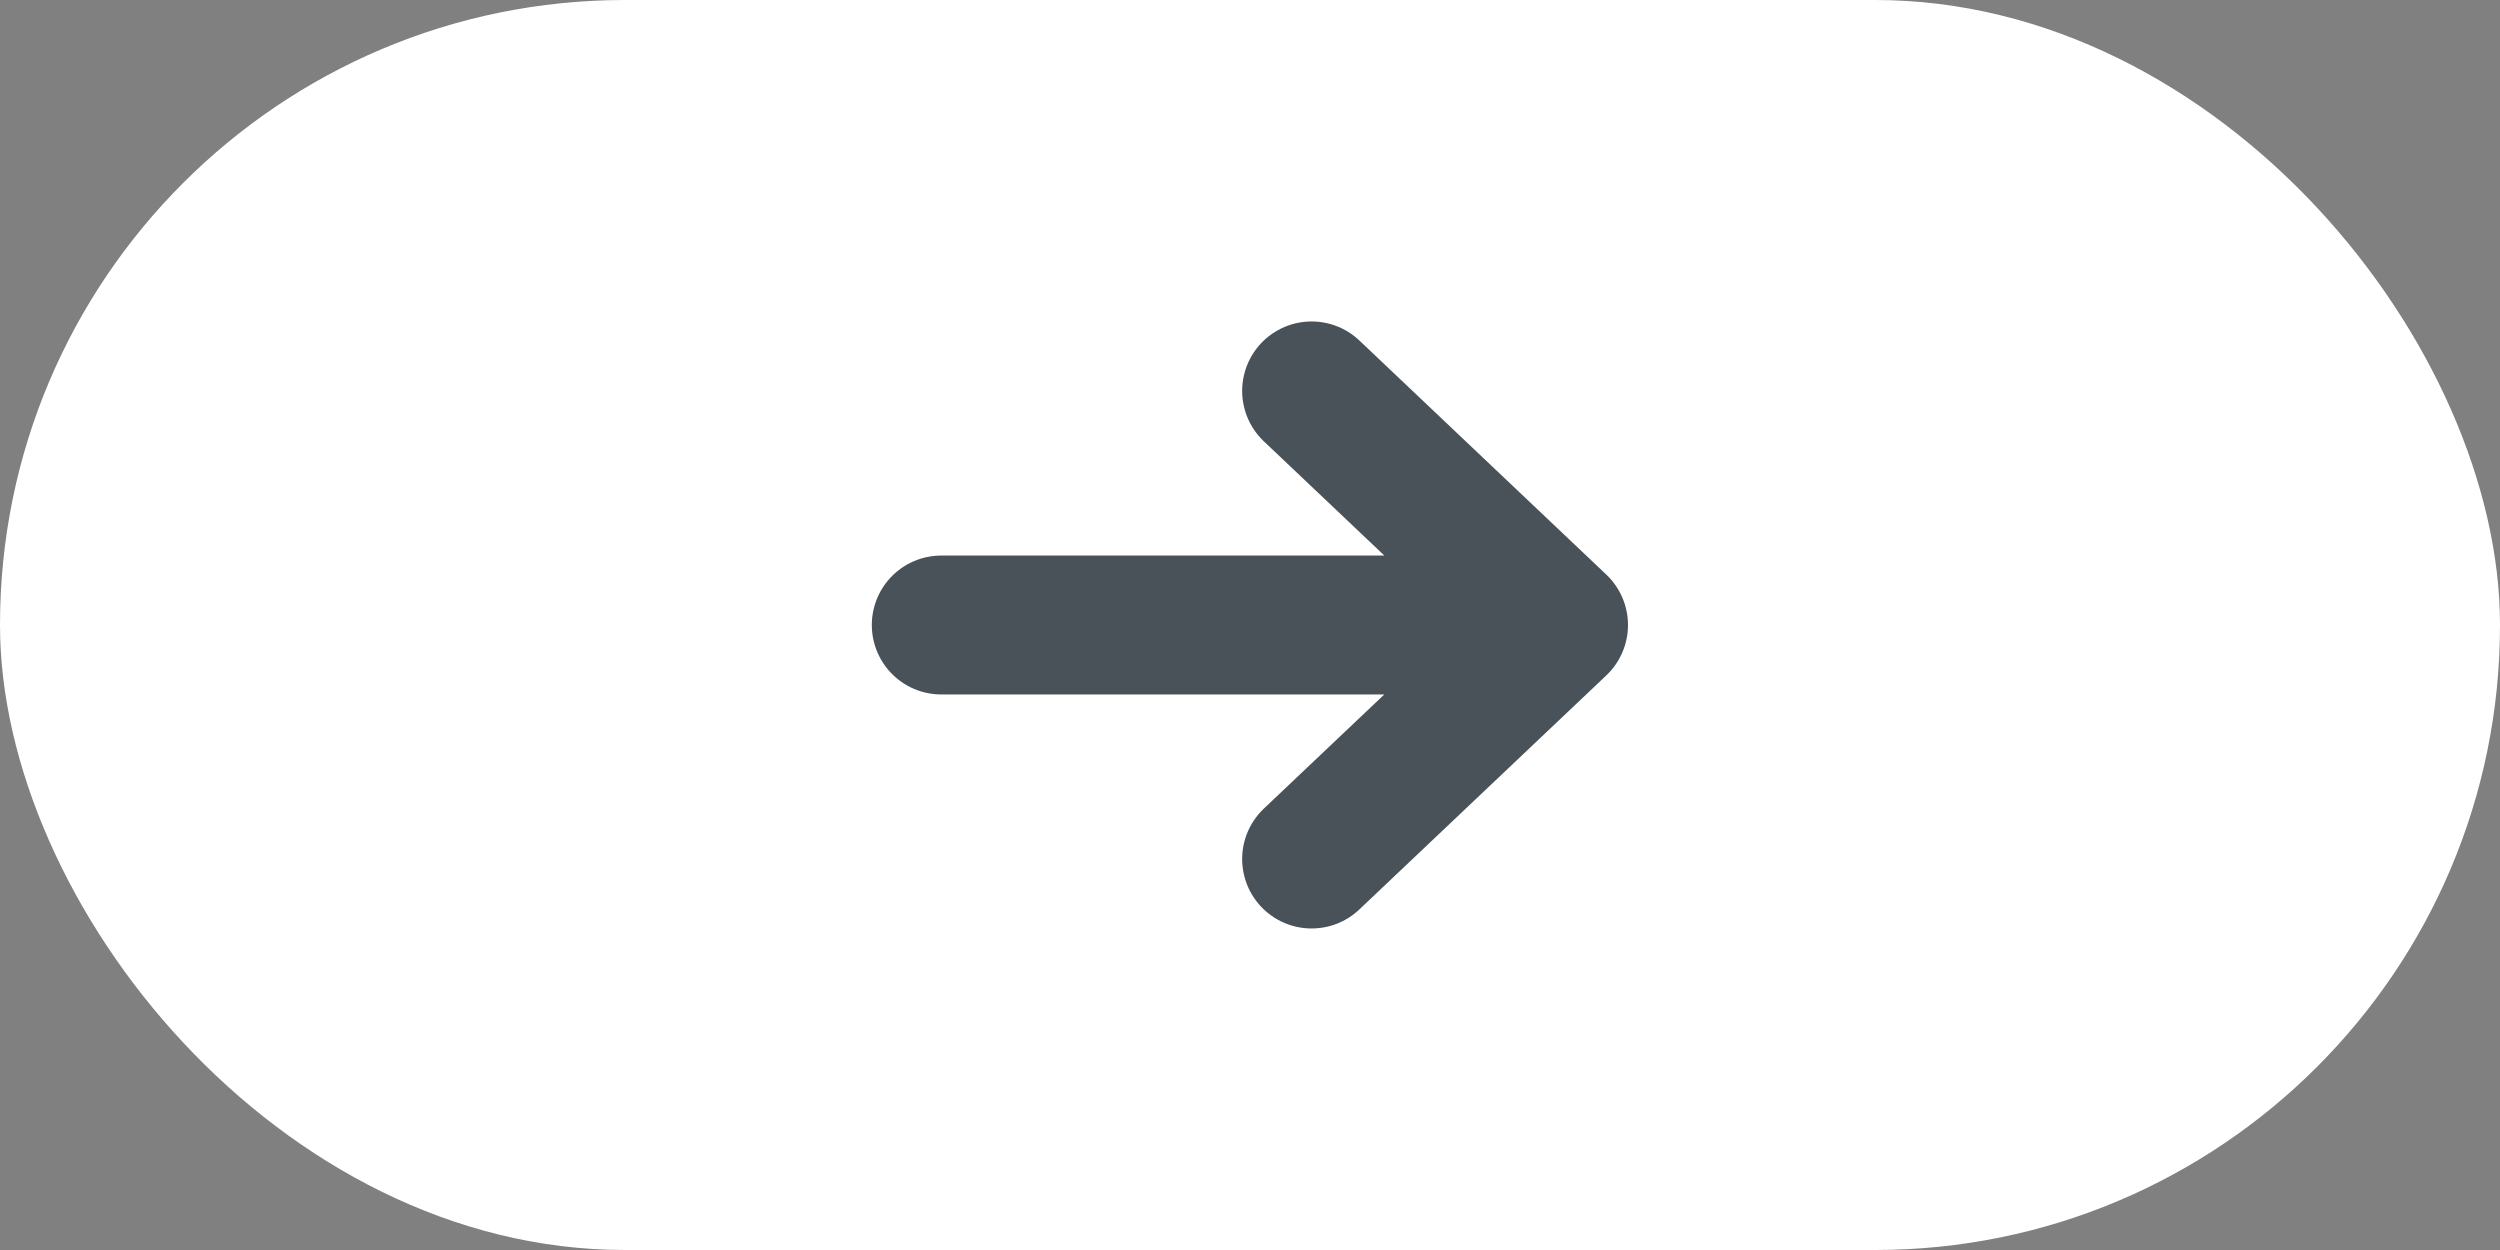
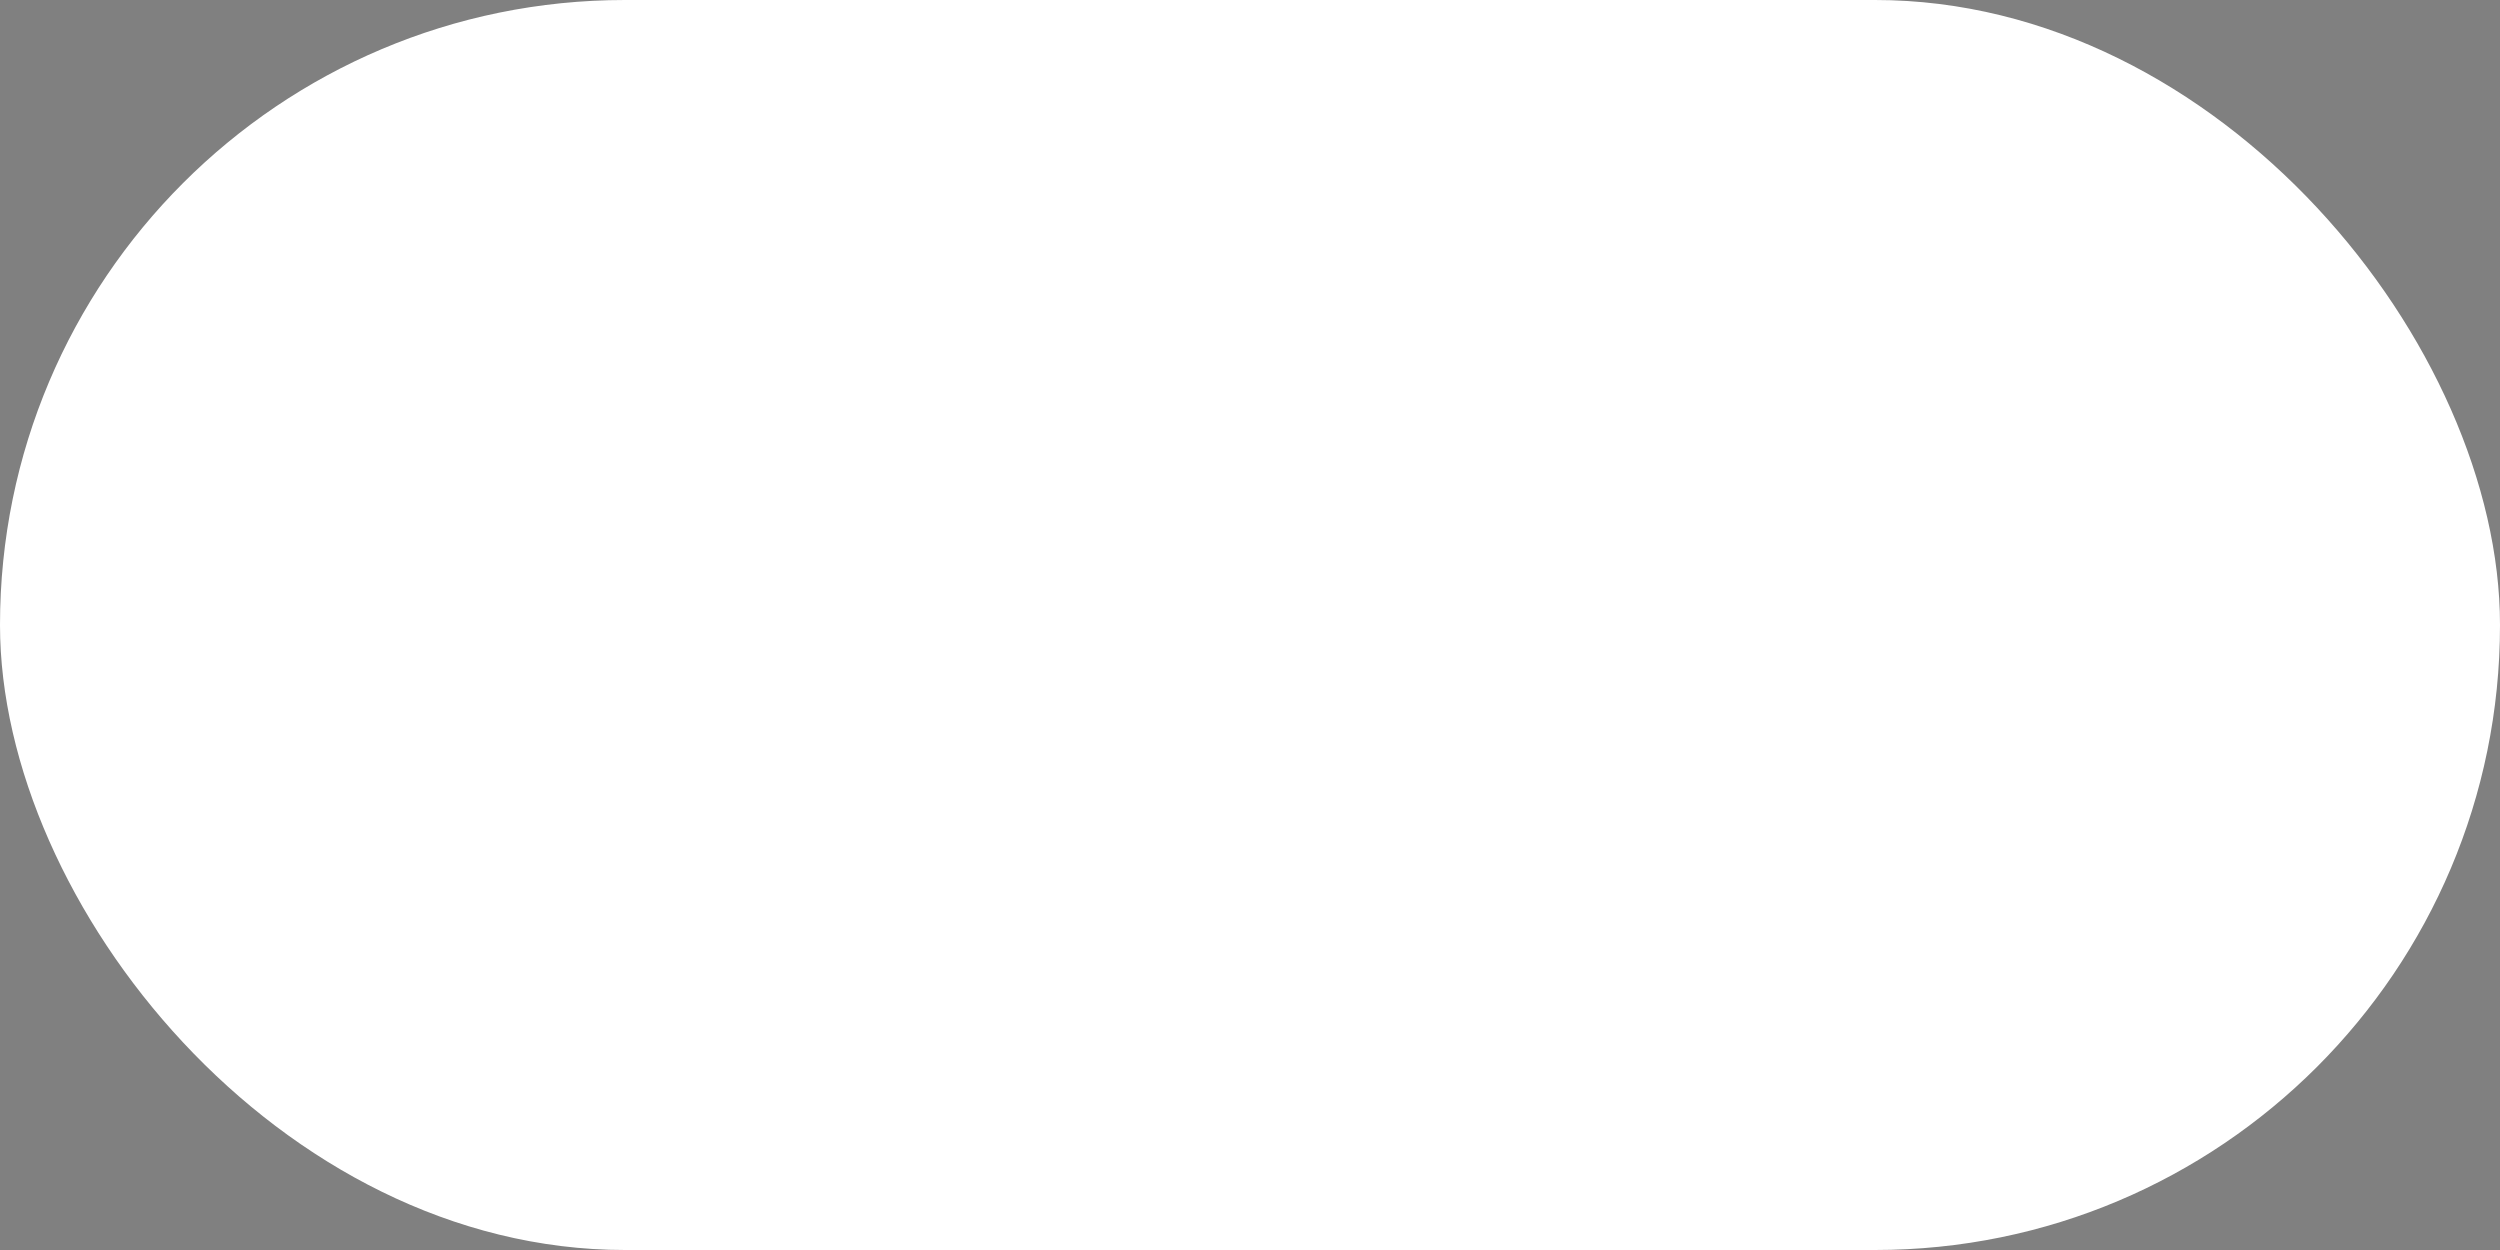
<svg xmlns="http://www.w3.org/2000/svg" width="36" height="18" viewBox="0 0 36 18" fill="none">
  <rect x="0" y="0" width="36" height="18" fill="#808080" stroke="none" />
  <rect width="36" height="18" rx="9" fill="white" />
-   <path d="M13.554 9H22.443M22.443 9L18.887 5.629M22.443 9L18.887 12.37" stroke="#485258" stroke-width="2" stroke-linecap="round" stroke-linejoin="round" />
</svg>